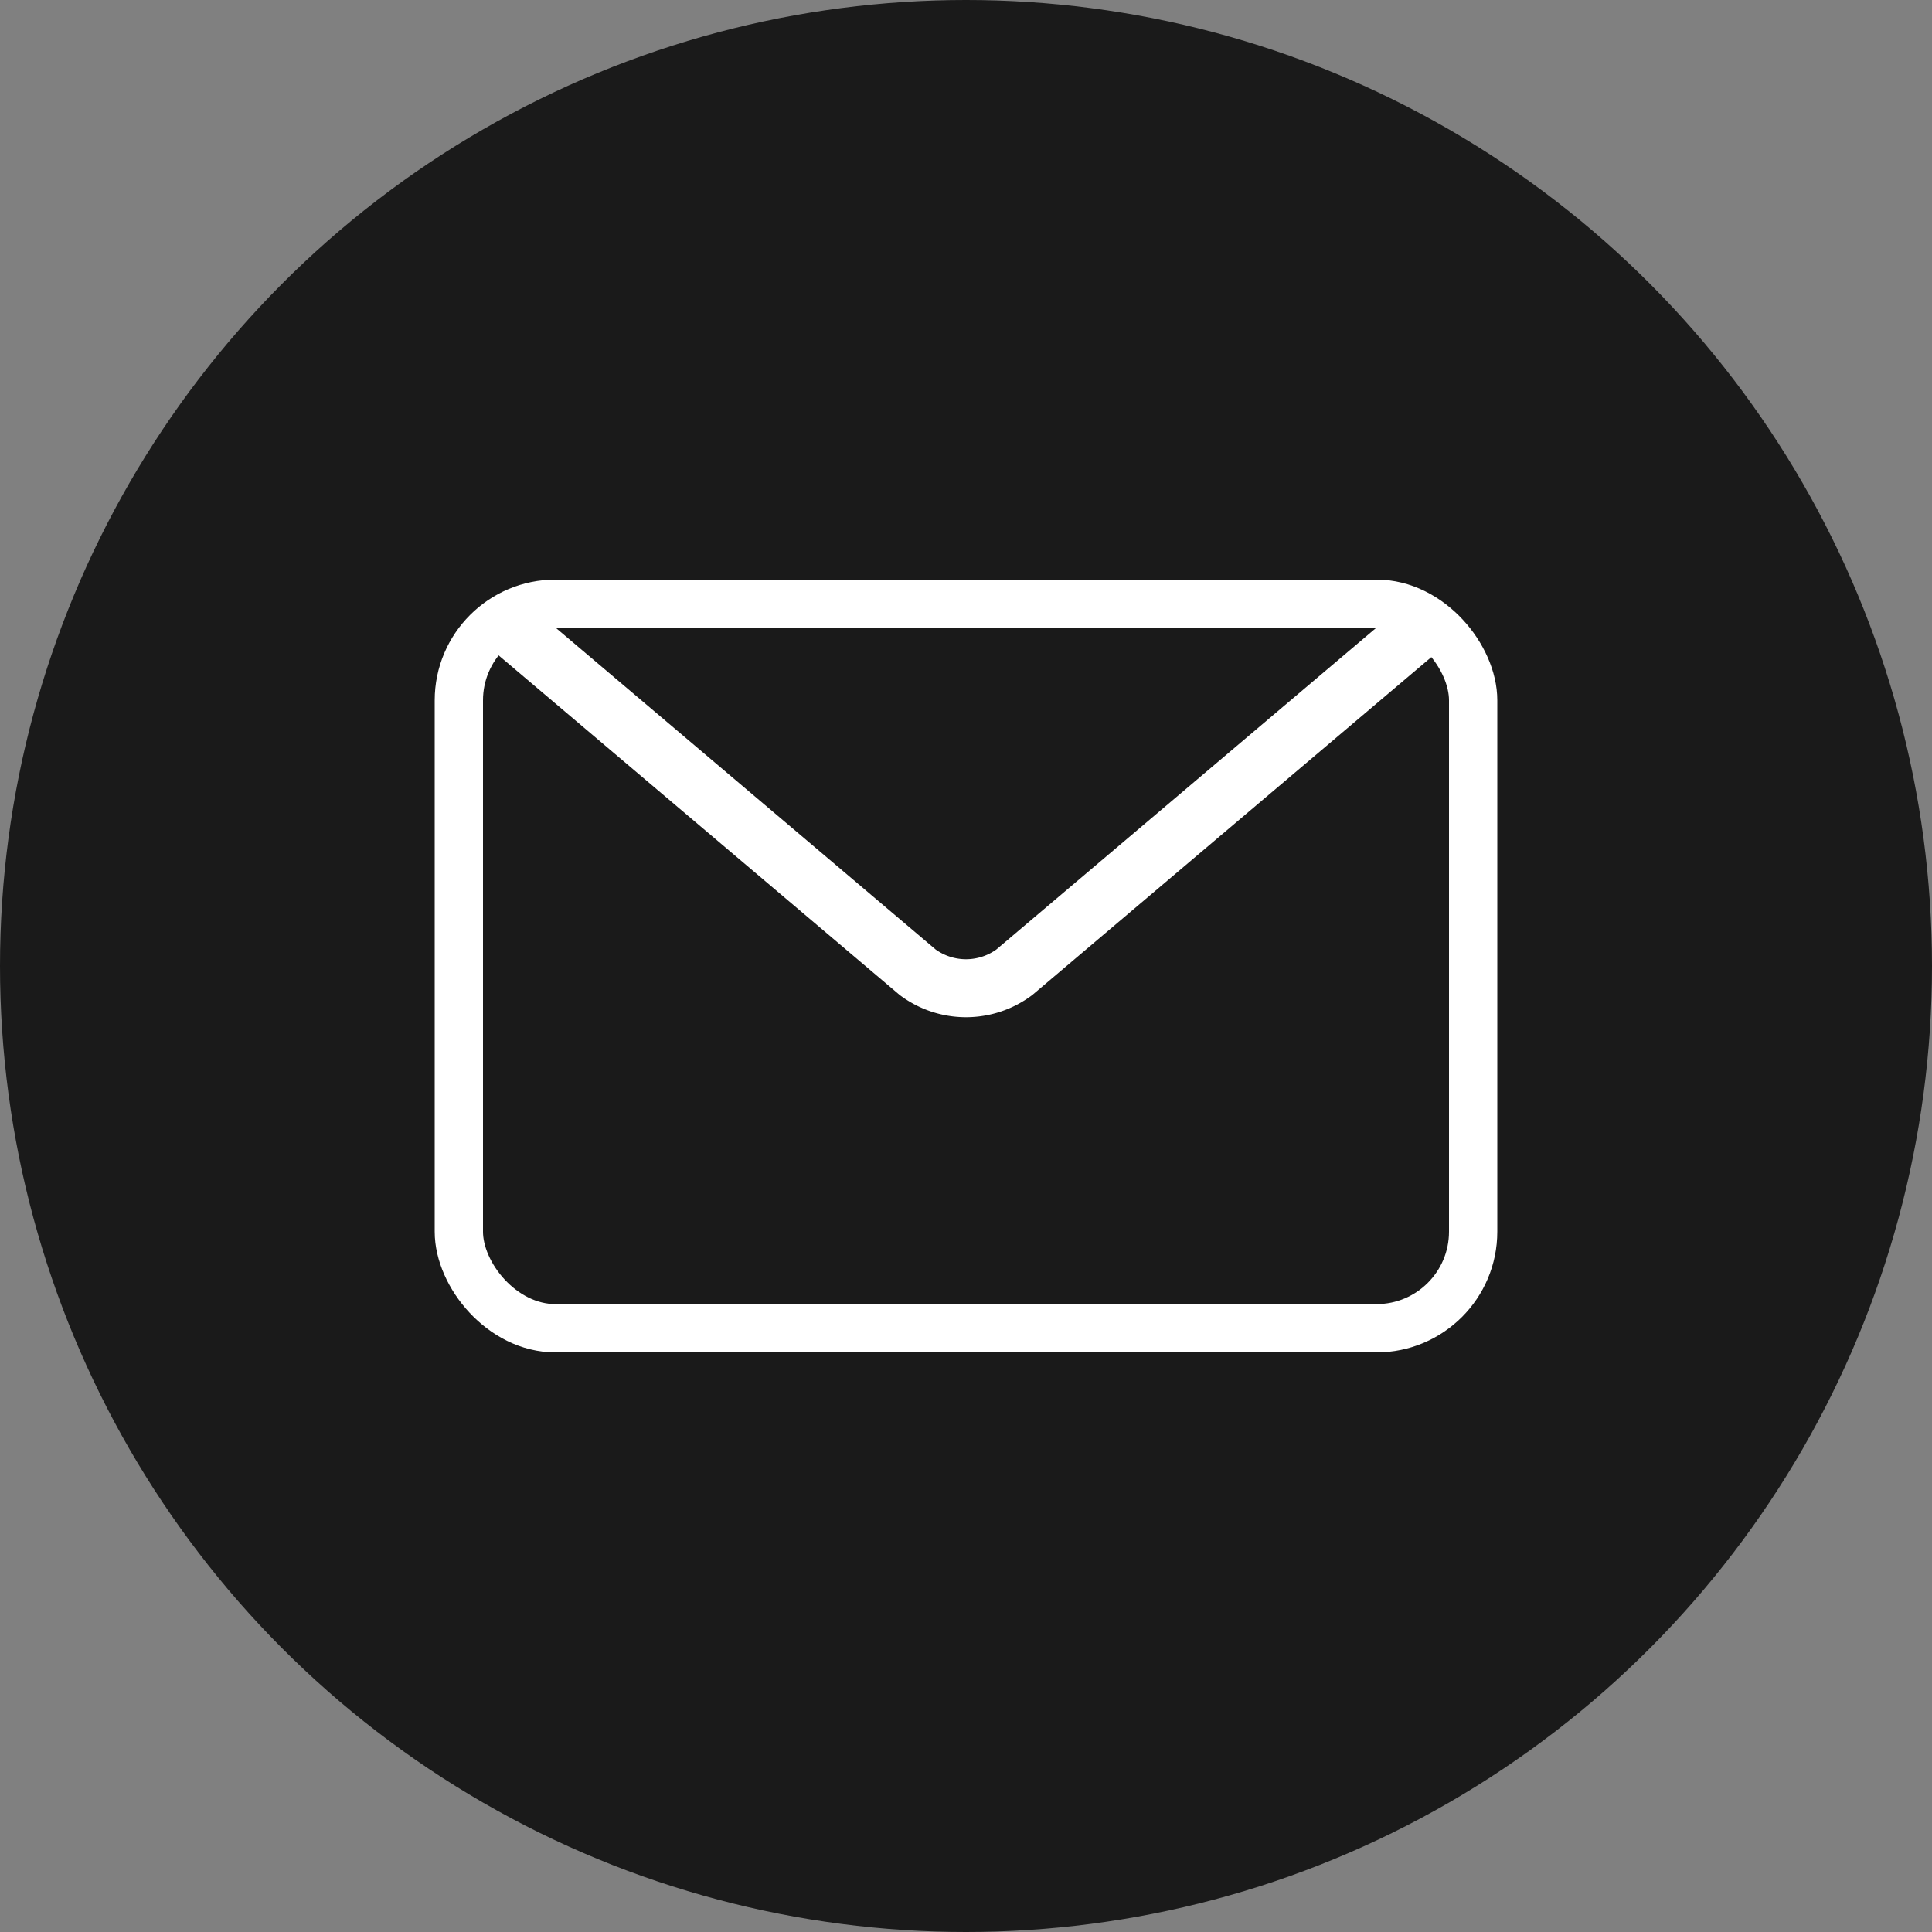
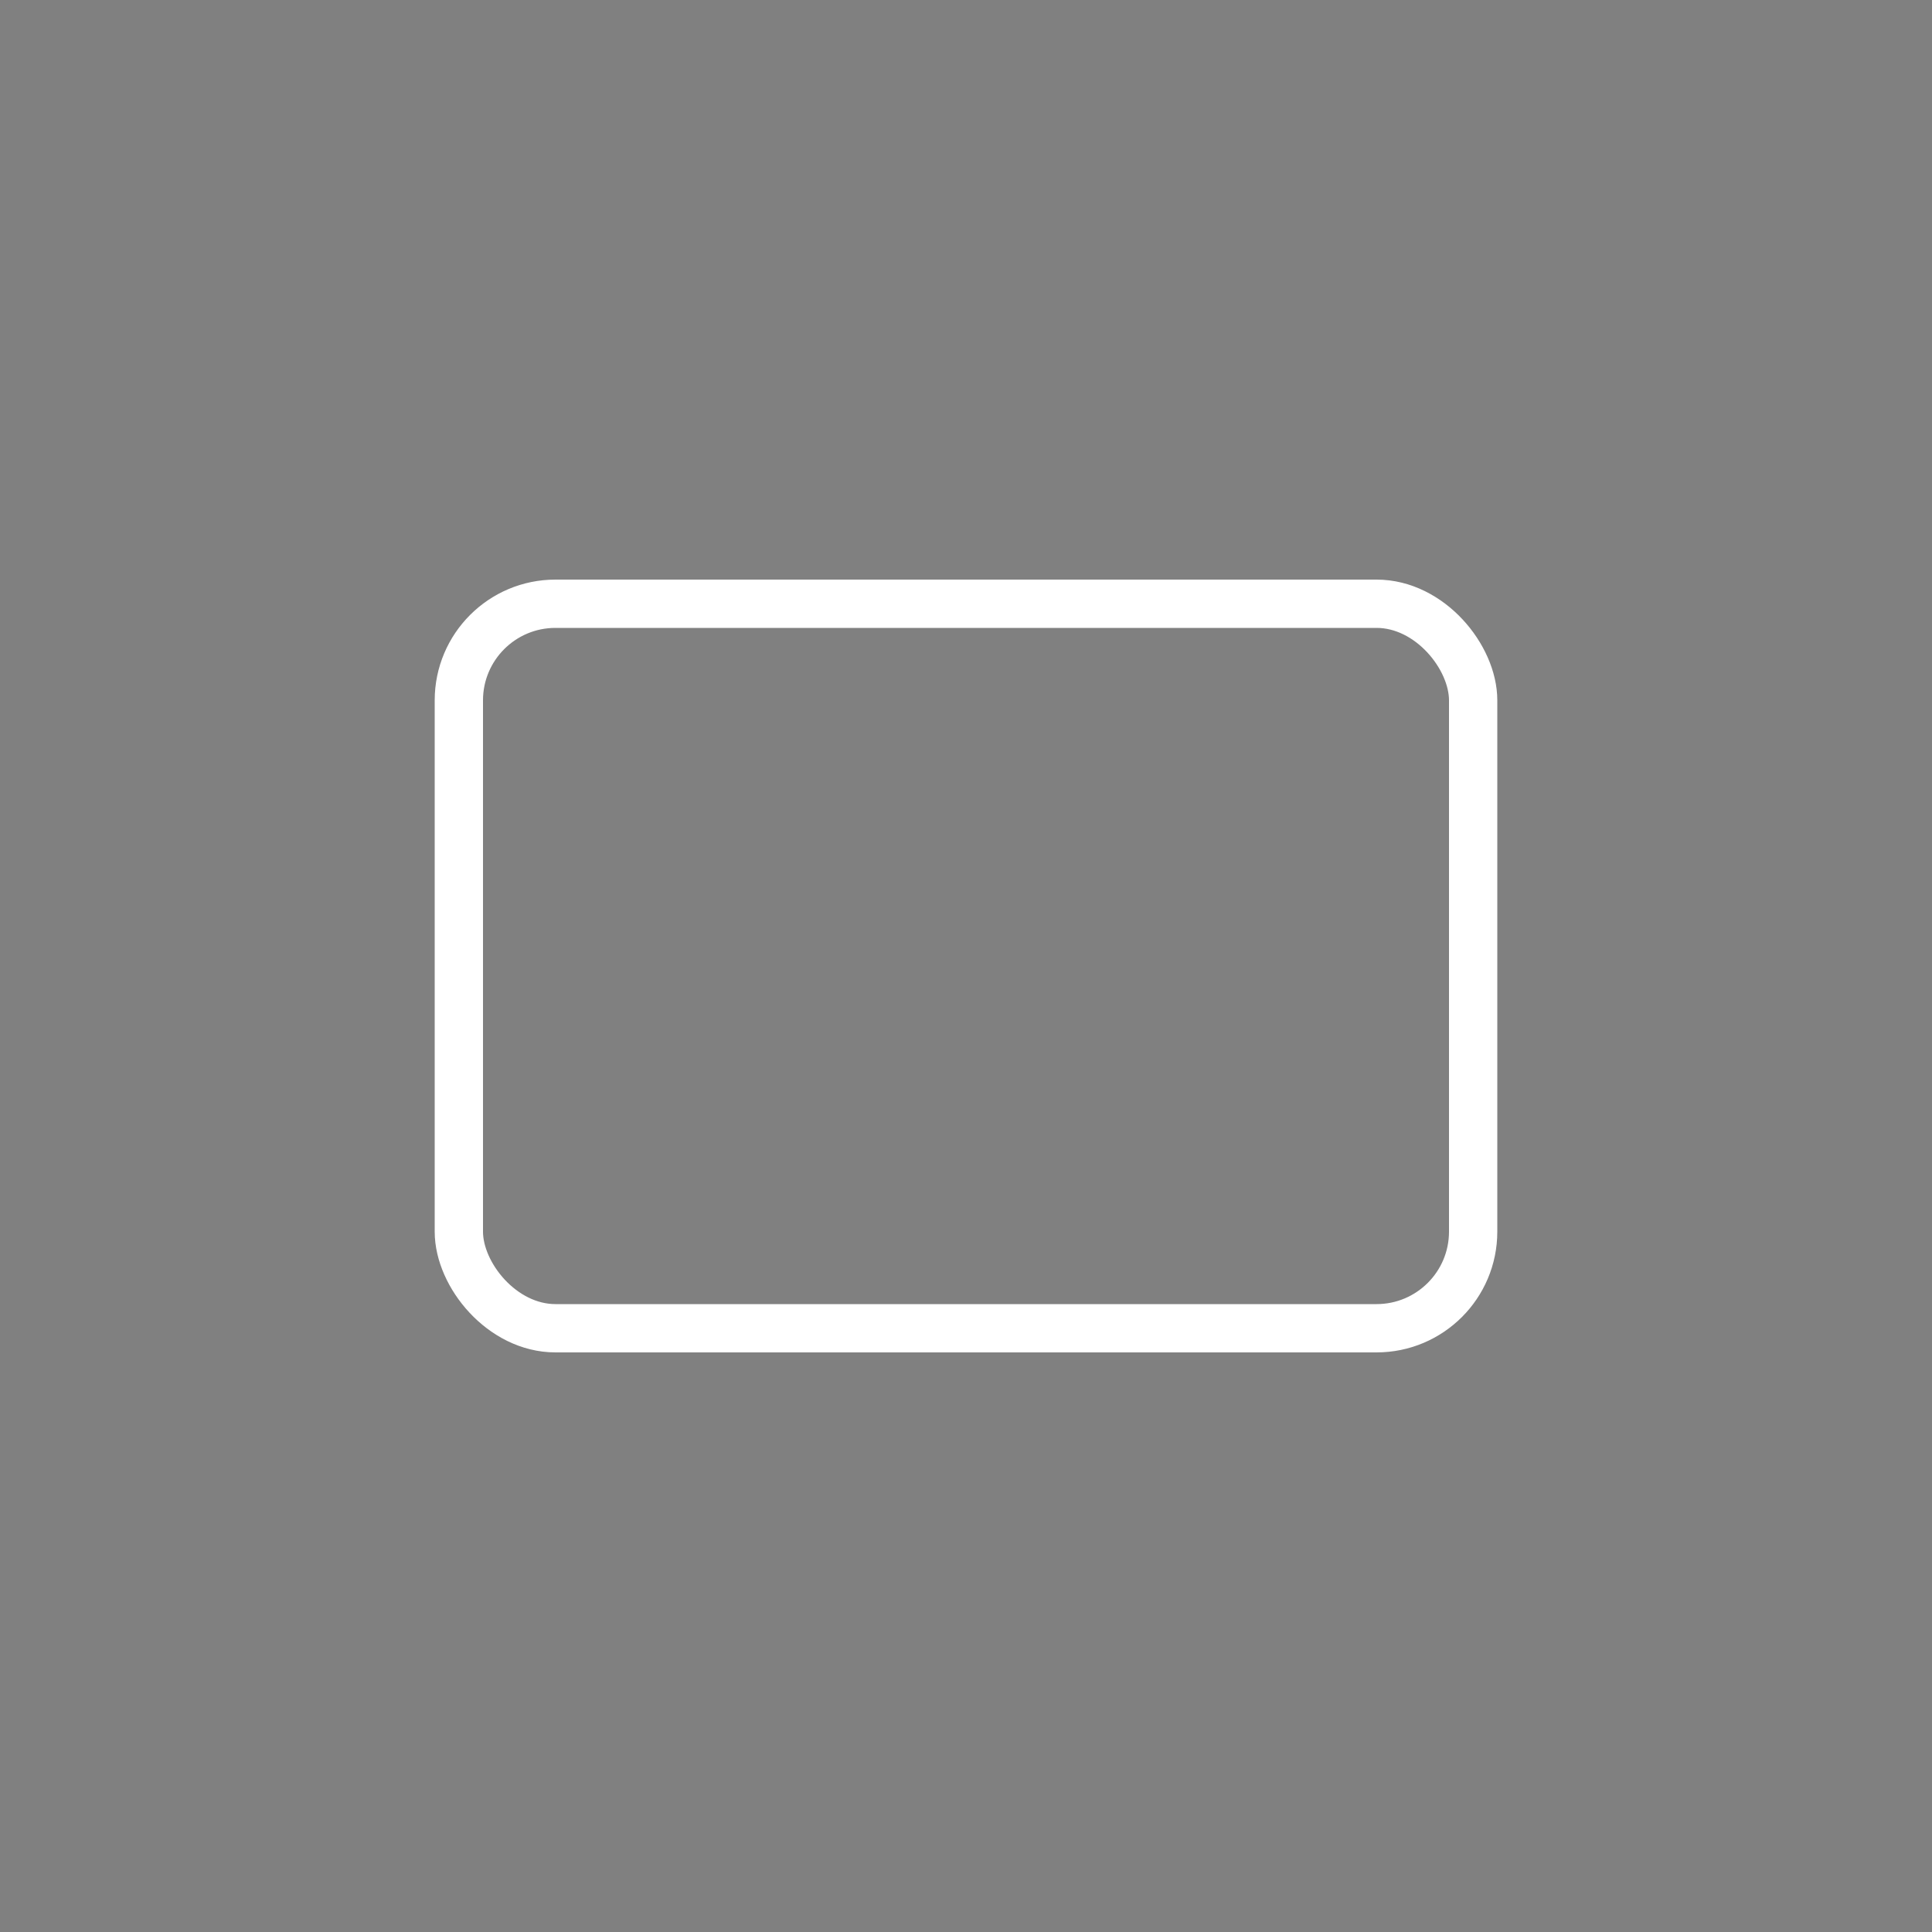
<svg xmlns="http://www.w3.org/2000/svg" viewBox="0 0 40 40">
  <rect x="0" y="0" width="40" height="40" fill="#808080" stroke="none" />
  <defs>
    <style>.a{fill:#1a1a1a;}.b,.c{fill:none;stroke:#fff;stroke-linejoin:round;}.b{stroke-width:1.2px;}</style>
  </defs>
-   <circle class="a" cx="20" cy="20" r="20" />
-   <path class="b" d="M29.42,13,21,20.13a1.68,1.68,0,0,1-2,0L10.58,13" />
  <rect class="c" x="9.5" y="12.5" width="21" height="15" rx="2" />
</svg>